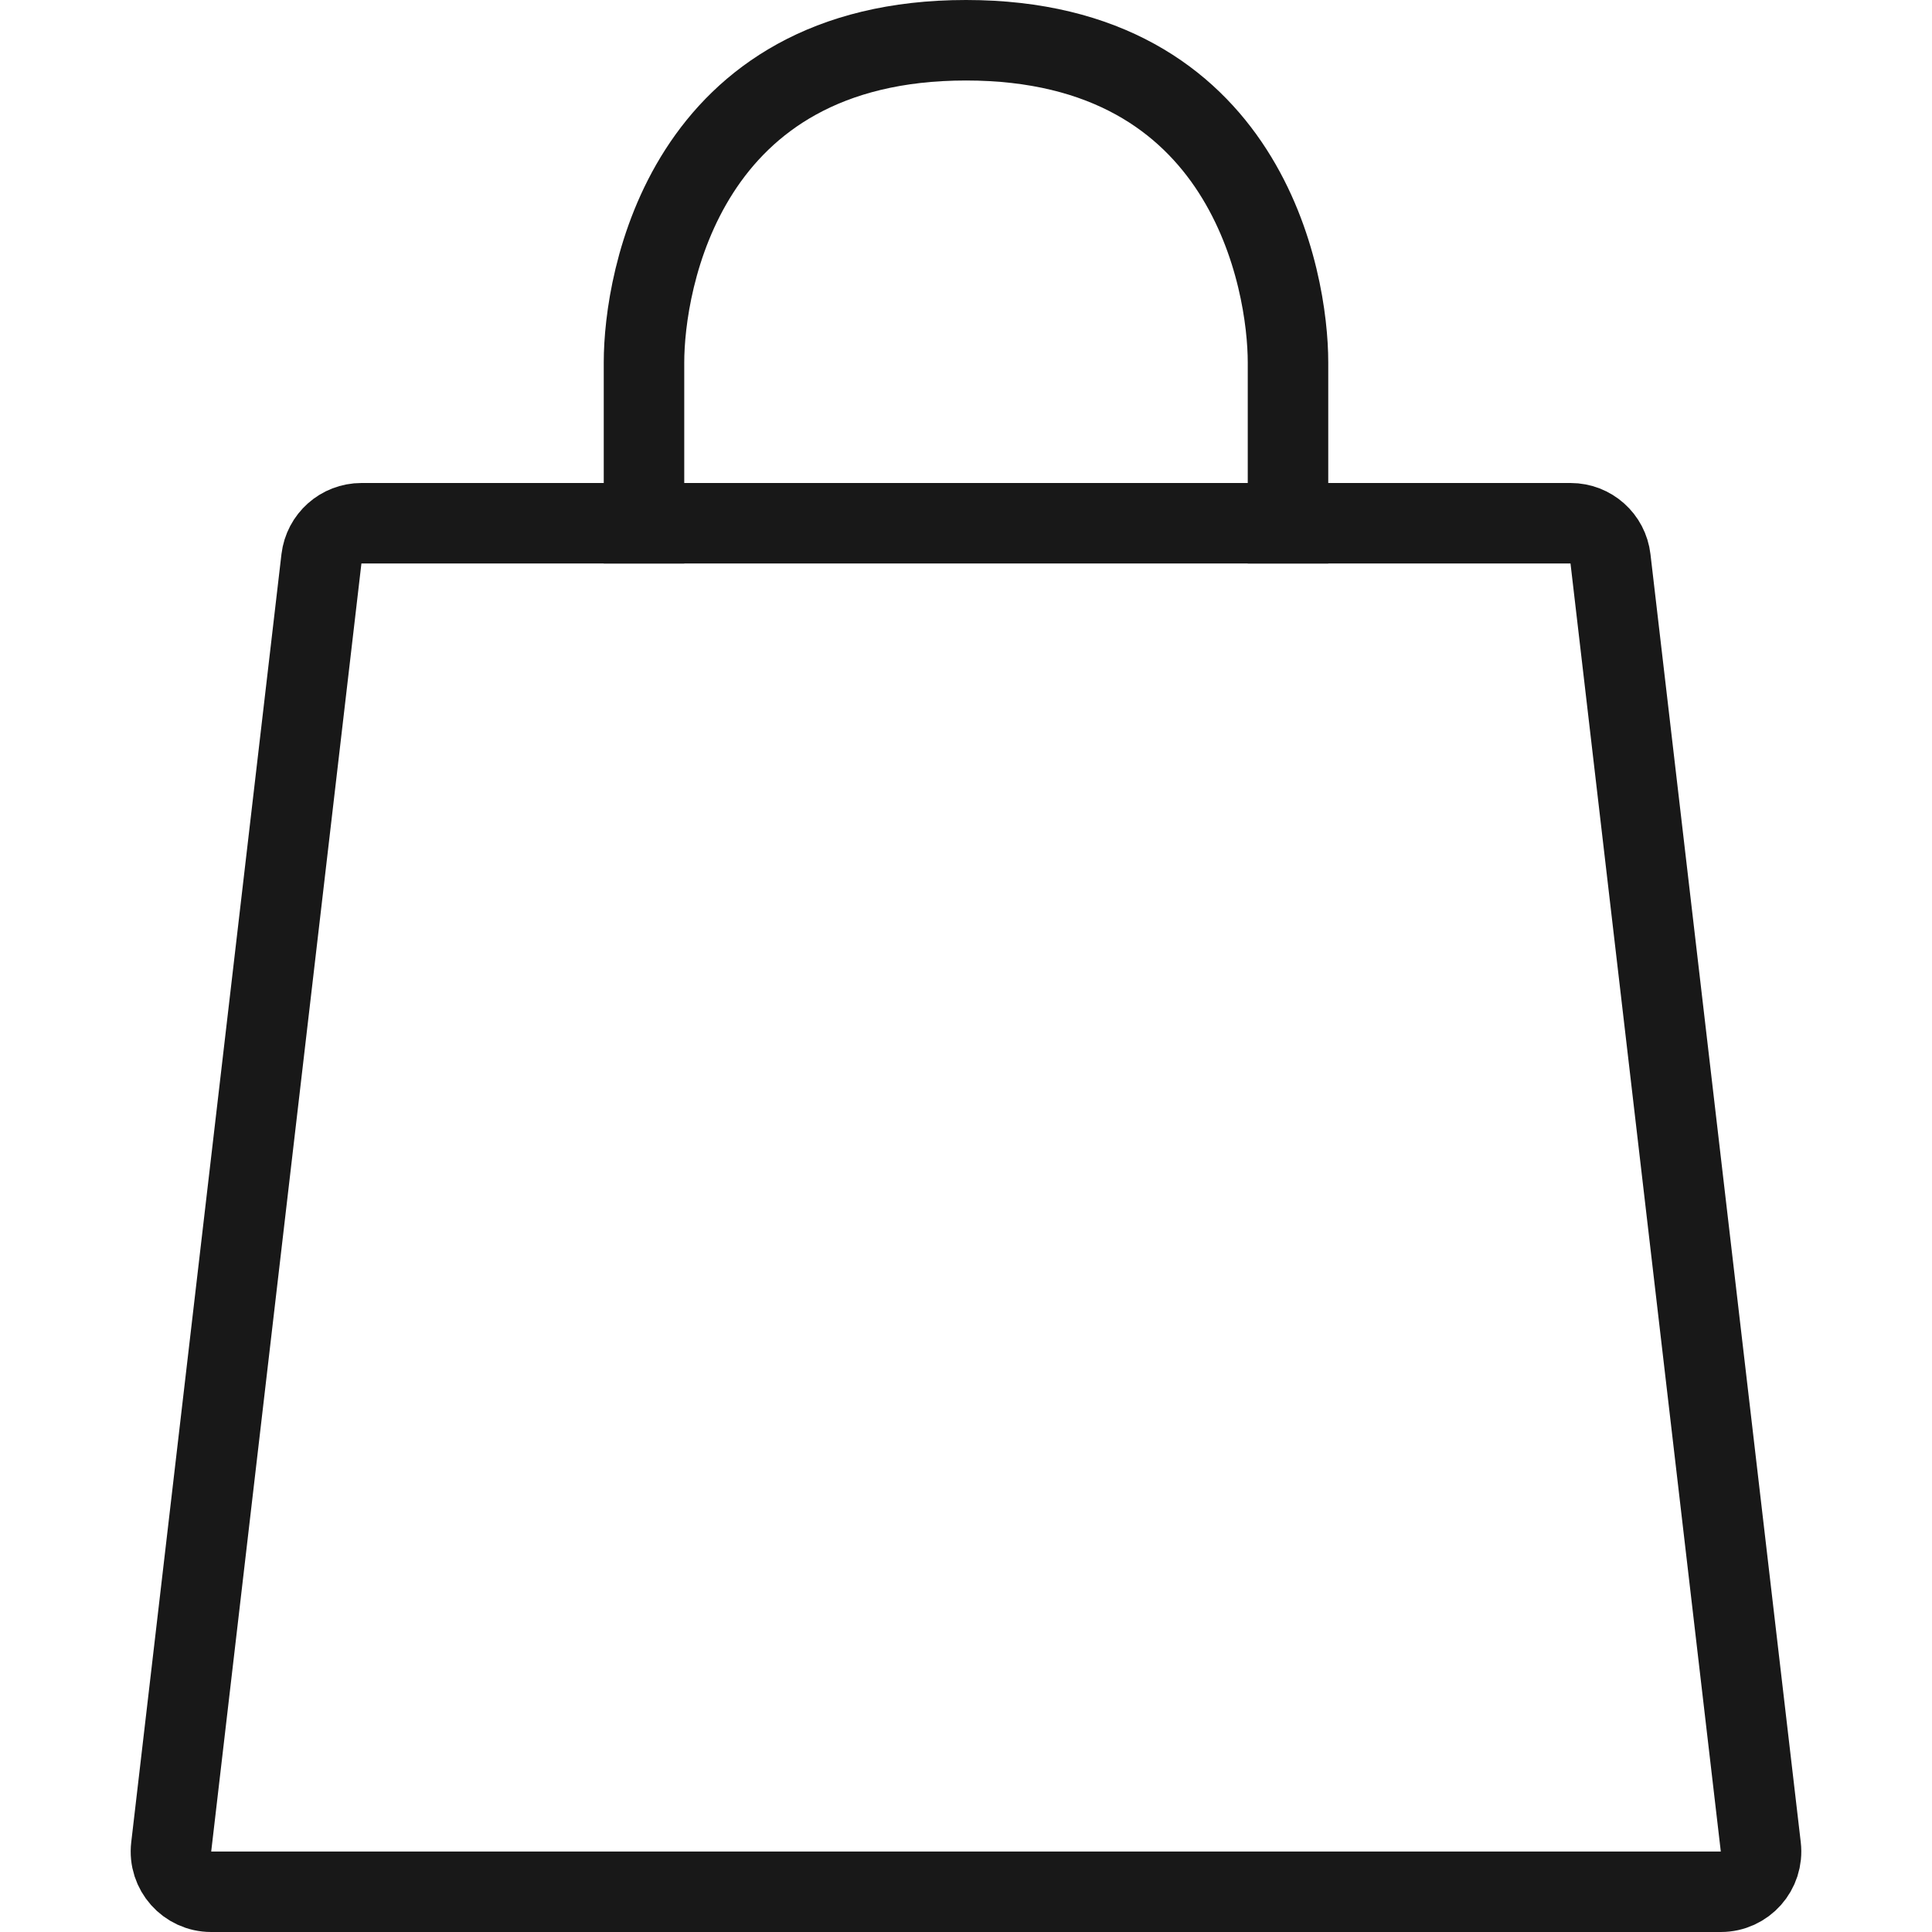
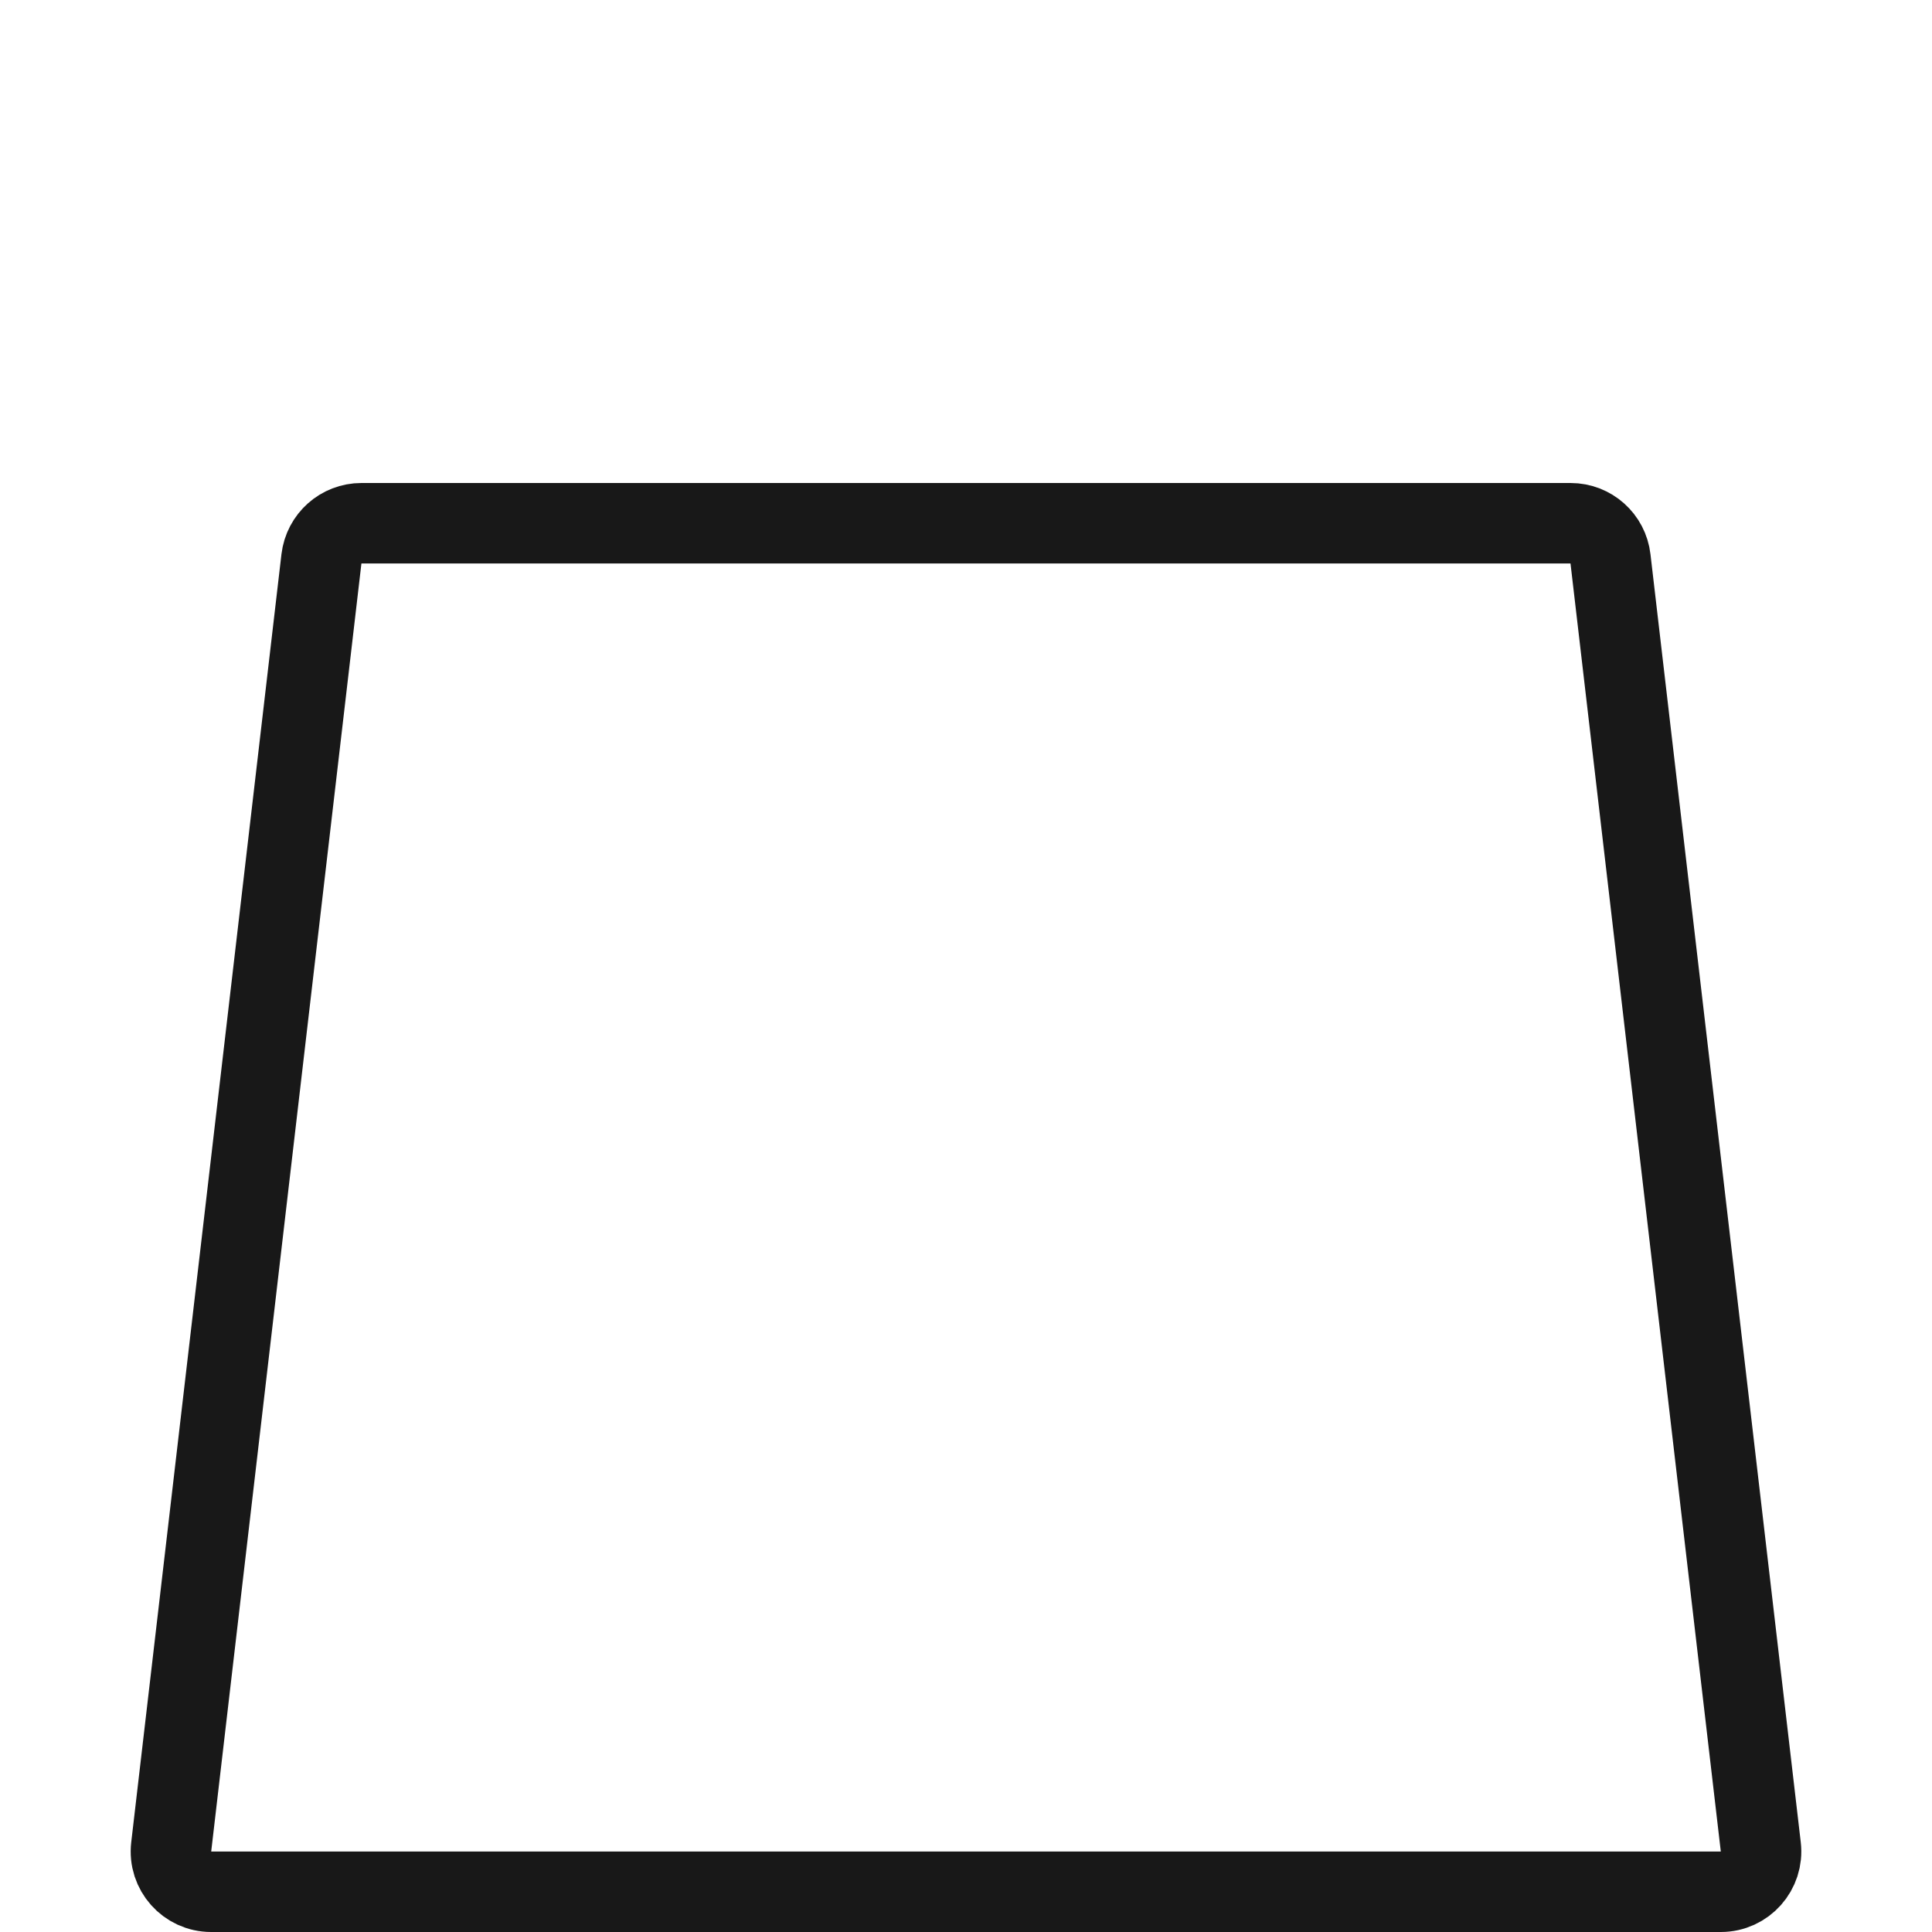
<svg xmlns="http://www.w3.org/2000/svg" width="24" height="24" viewBox="0 0 24 24" fill="none">
  <path d="M4.49 6.5H19.51C19.764 6.5 19.977 6.69 20.006 6.942L21.873 22.942C21.908 23.239 21.676 23.5 21.377 23.5H2.623C2.324 23.5 2.092 23.239 2.127 22.942L3.993 6.942C4.023 6.69 4.236 6.5 4.49 6.5Z" stroke="#181818" />
-   <path d="M8 7C8 7 8 5.5 8 4.5C8 3.5 8.5 0.5 12 0.5C15.5 0.5 16 3.5 16 4.5C16 5.5 16 7 16 7" stroke="#181818" />
</svg>